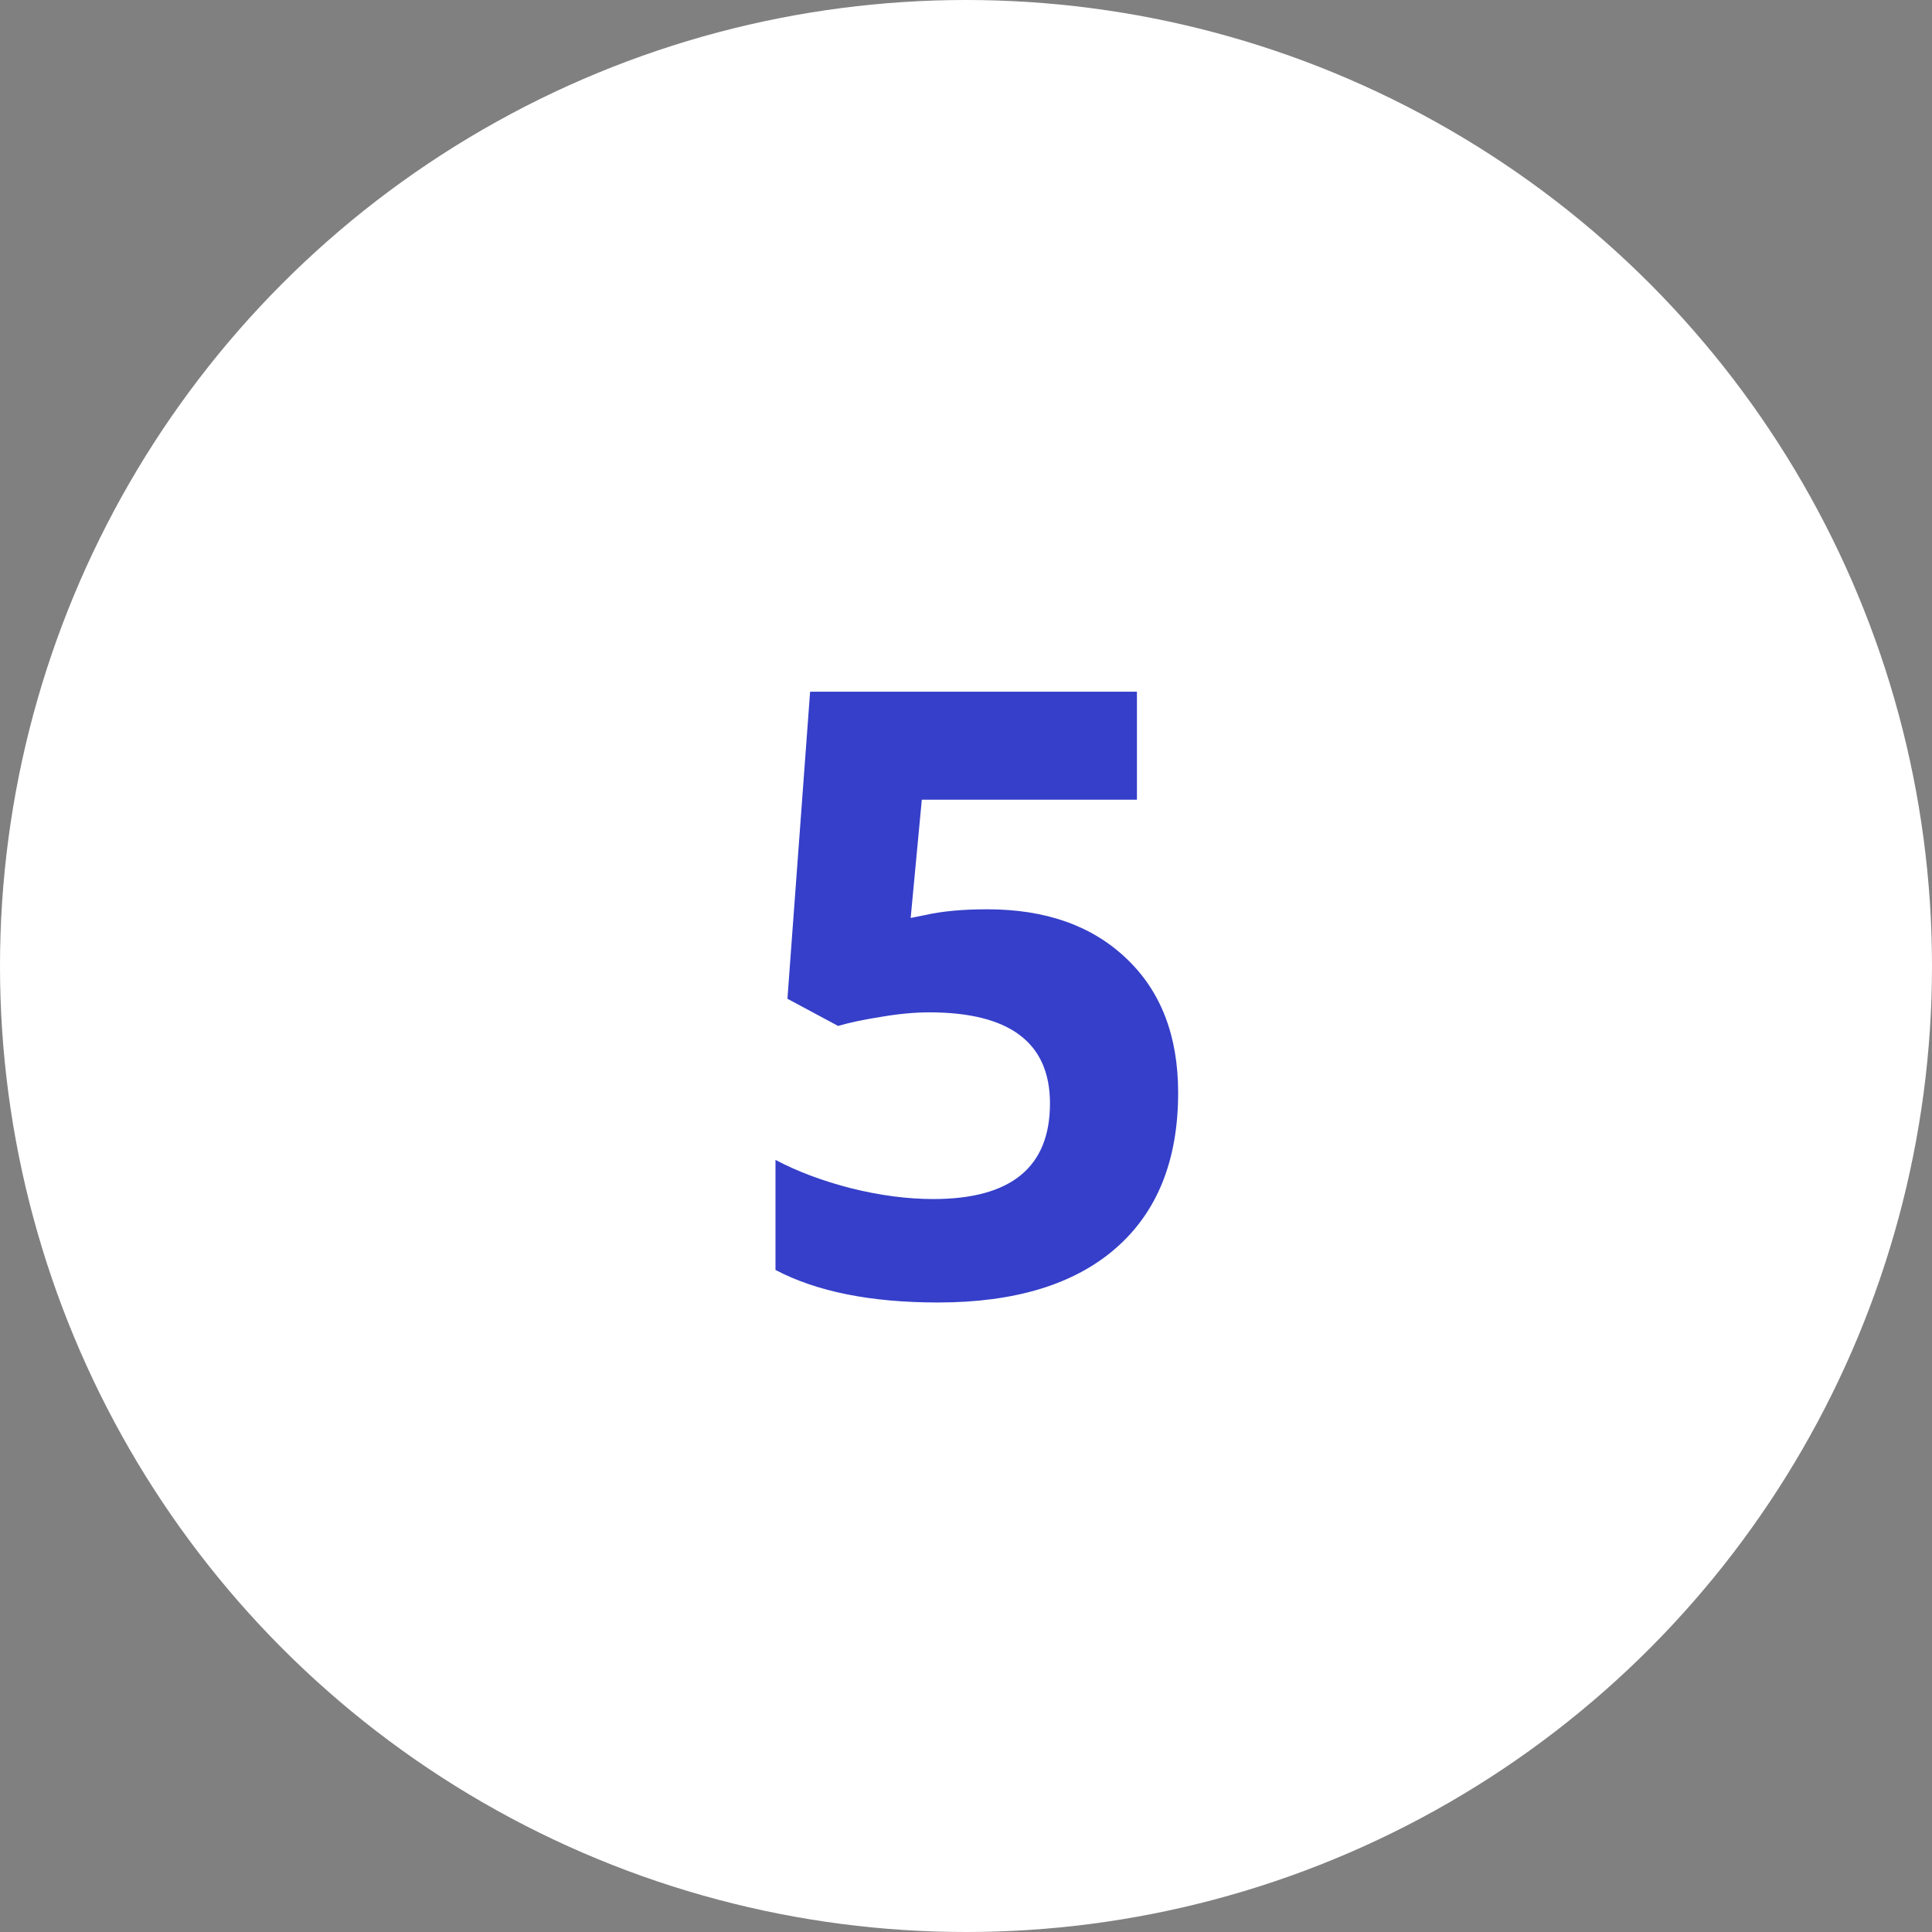
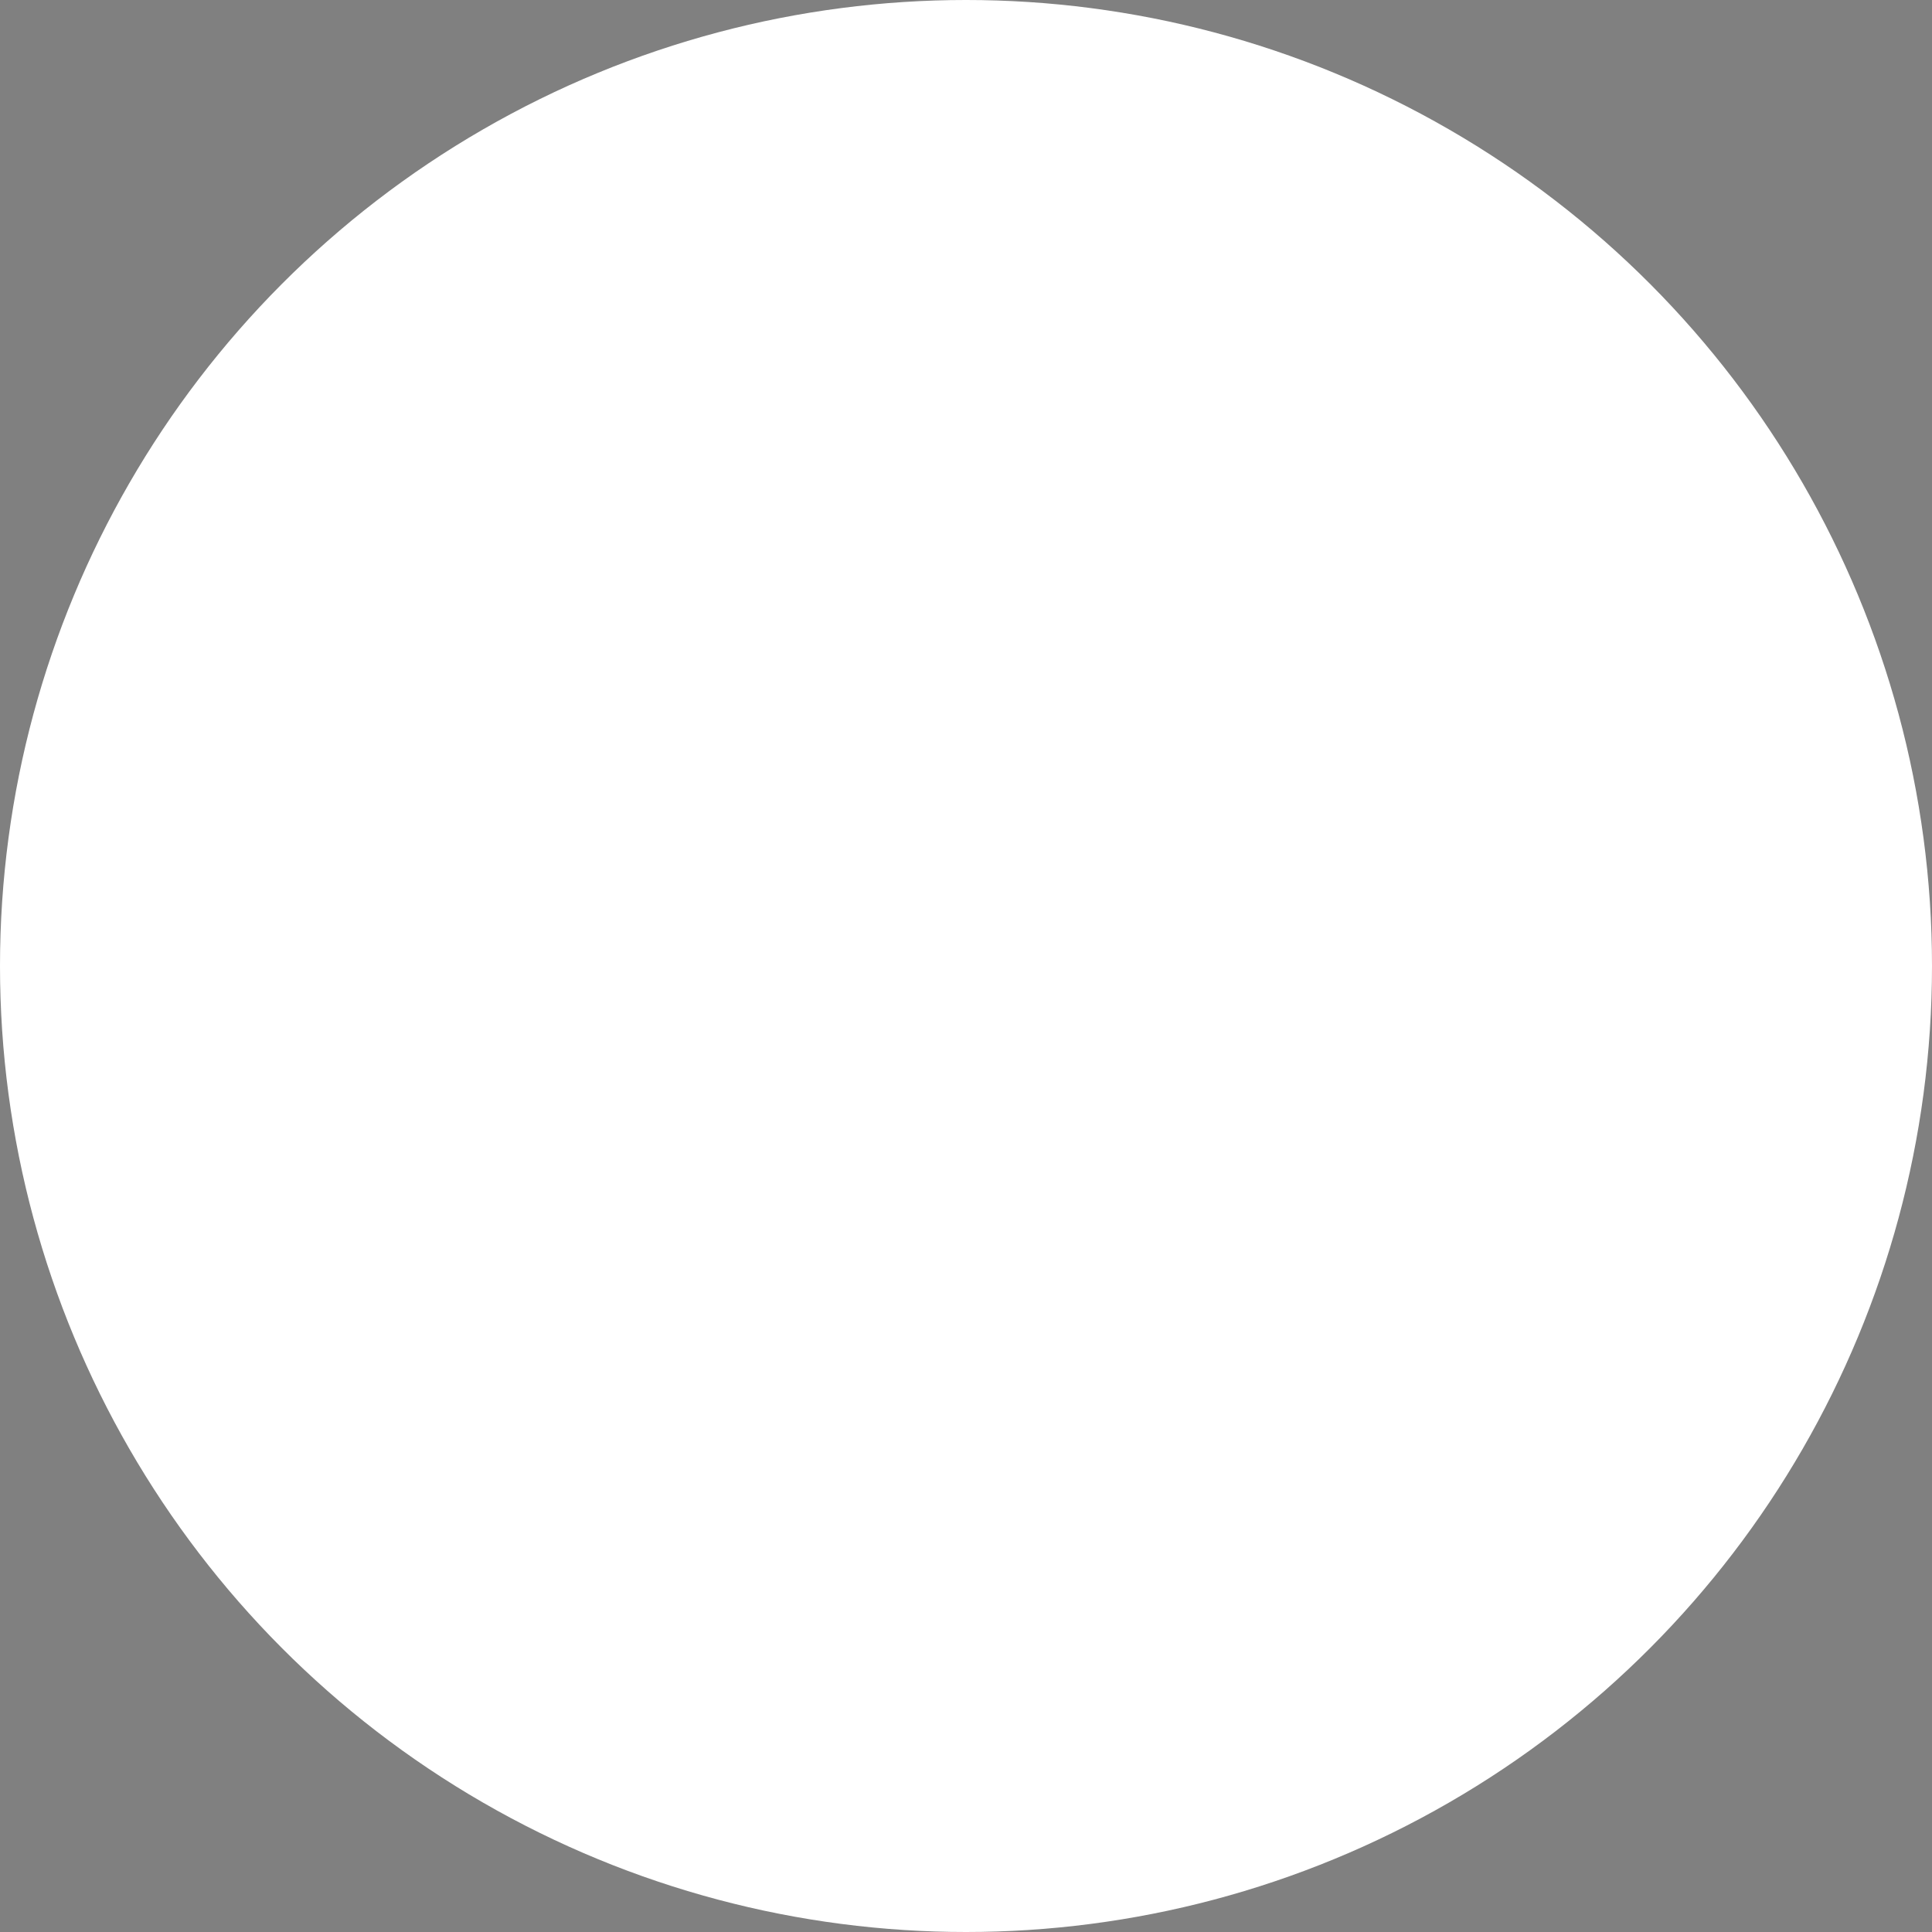
<svg xmlns="http://www.w3.org/2000/svg" width="103" height="103" viewBox="0 0 103 103" fill="none">
  <rect x="0" y="0" width="103" height="103" fill="#808080" stroke="none" />
  <circle cx="51.5" cy="51.5" r="51.5" fill="white" />
-   <path d="M52.637 48.477C55.743 48.477 58.211 49.349 60.042 51.092C61.888 52.835 62.81 55.223 62.81 58.255C62.81 61.844 61.705 64.606 59.493 66.539C57.281 68.473 54.117 69.439 50.001 69.439C46.426 69.439 43.541 68.861 41.343 67.704V61.837C42.501 62.452 43.848 62.958 45.386 63.353C46.924 63.734 48.382 63.924 49.759 63.924C53.904 63.924 55.977 62.225 55.977 58.827C55.977 55.589 53.831 53.971 49.539 53.971C48.763 53.971 47.906 54.051 46.968 54.212C46.031 54.359 45.269 54.52 44.683 54.696L41.98 53.246L43.189 36.876H60.613V42.633H49.144L48.55 48.939L49.319 48.785C50.213 48.58 51.319 48.477 52.637 48.477Z" fill="#353FC9" />
</svg>